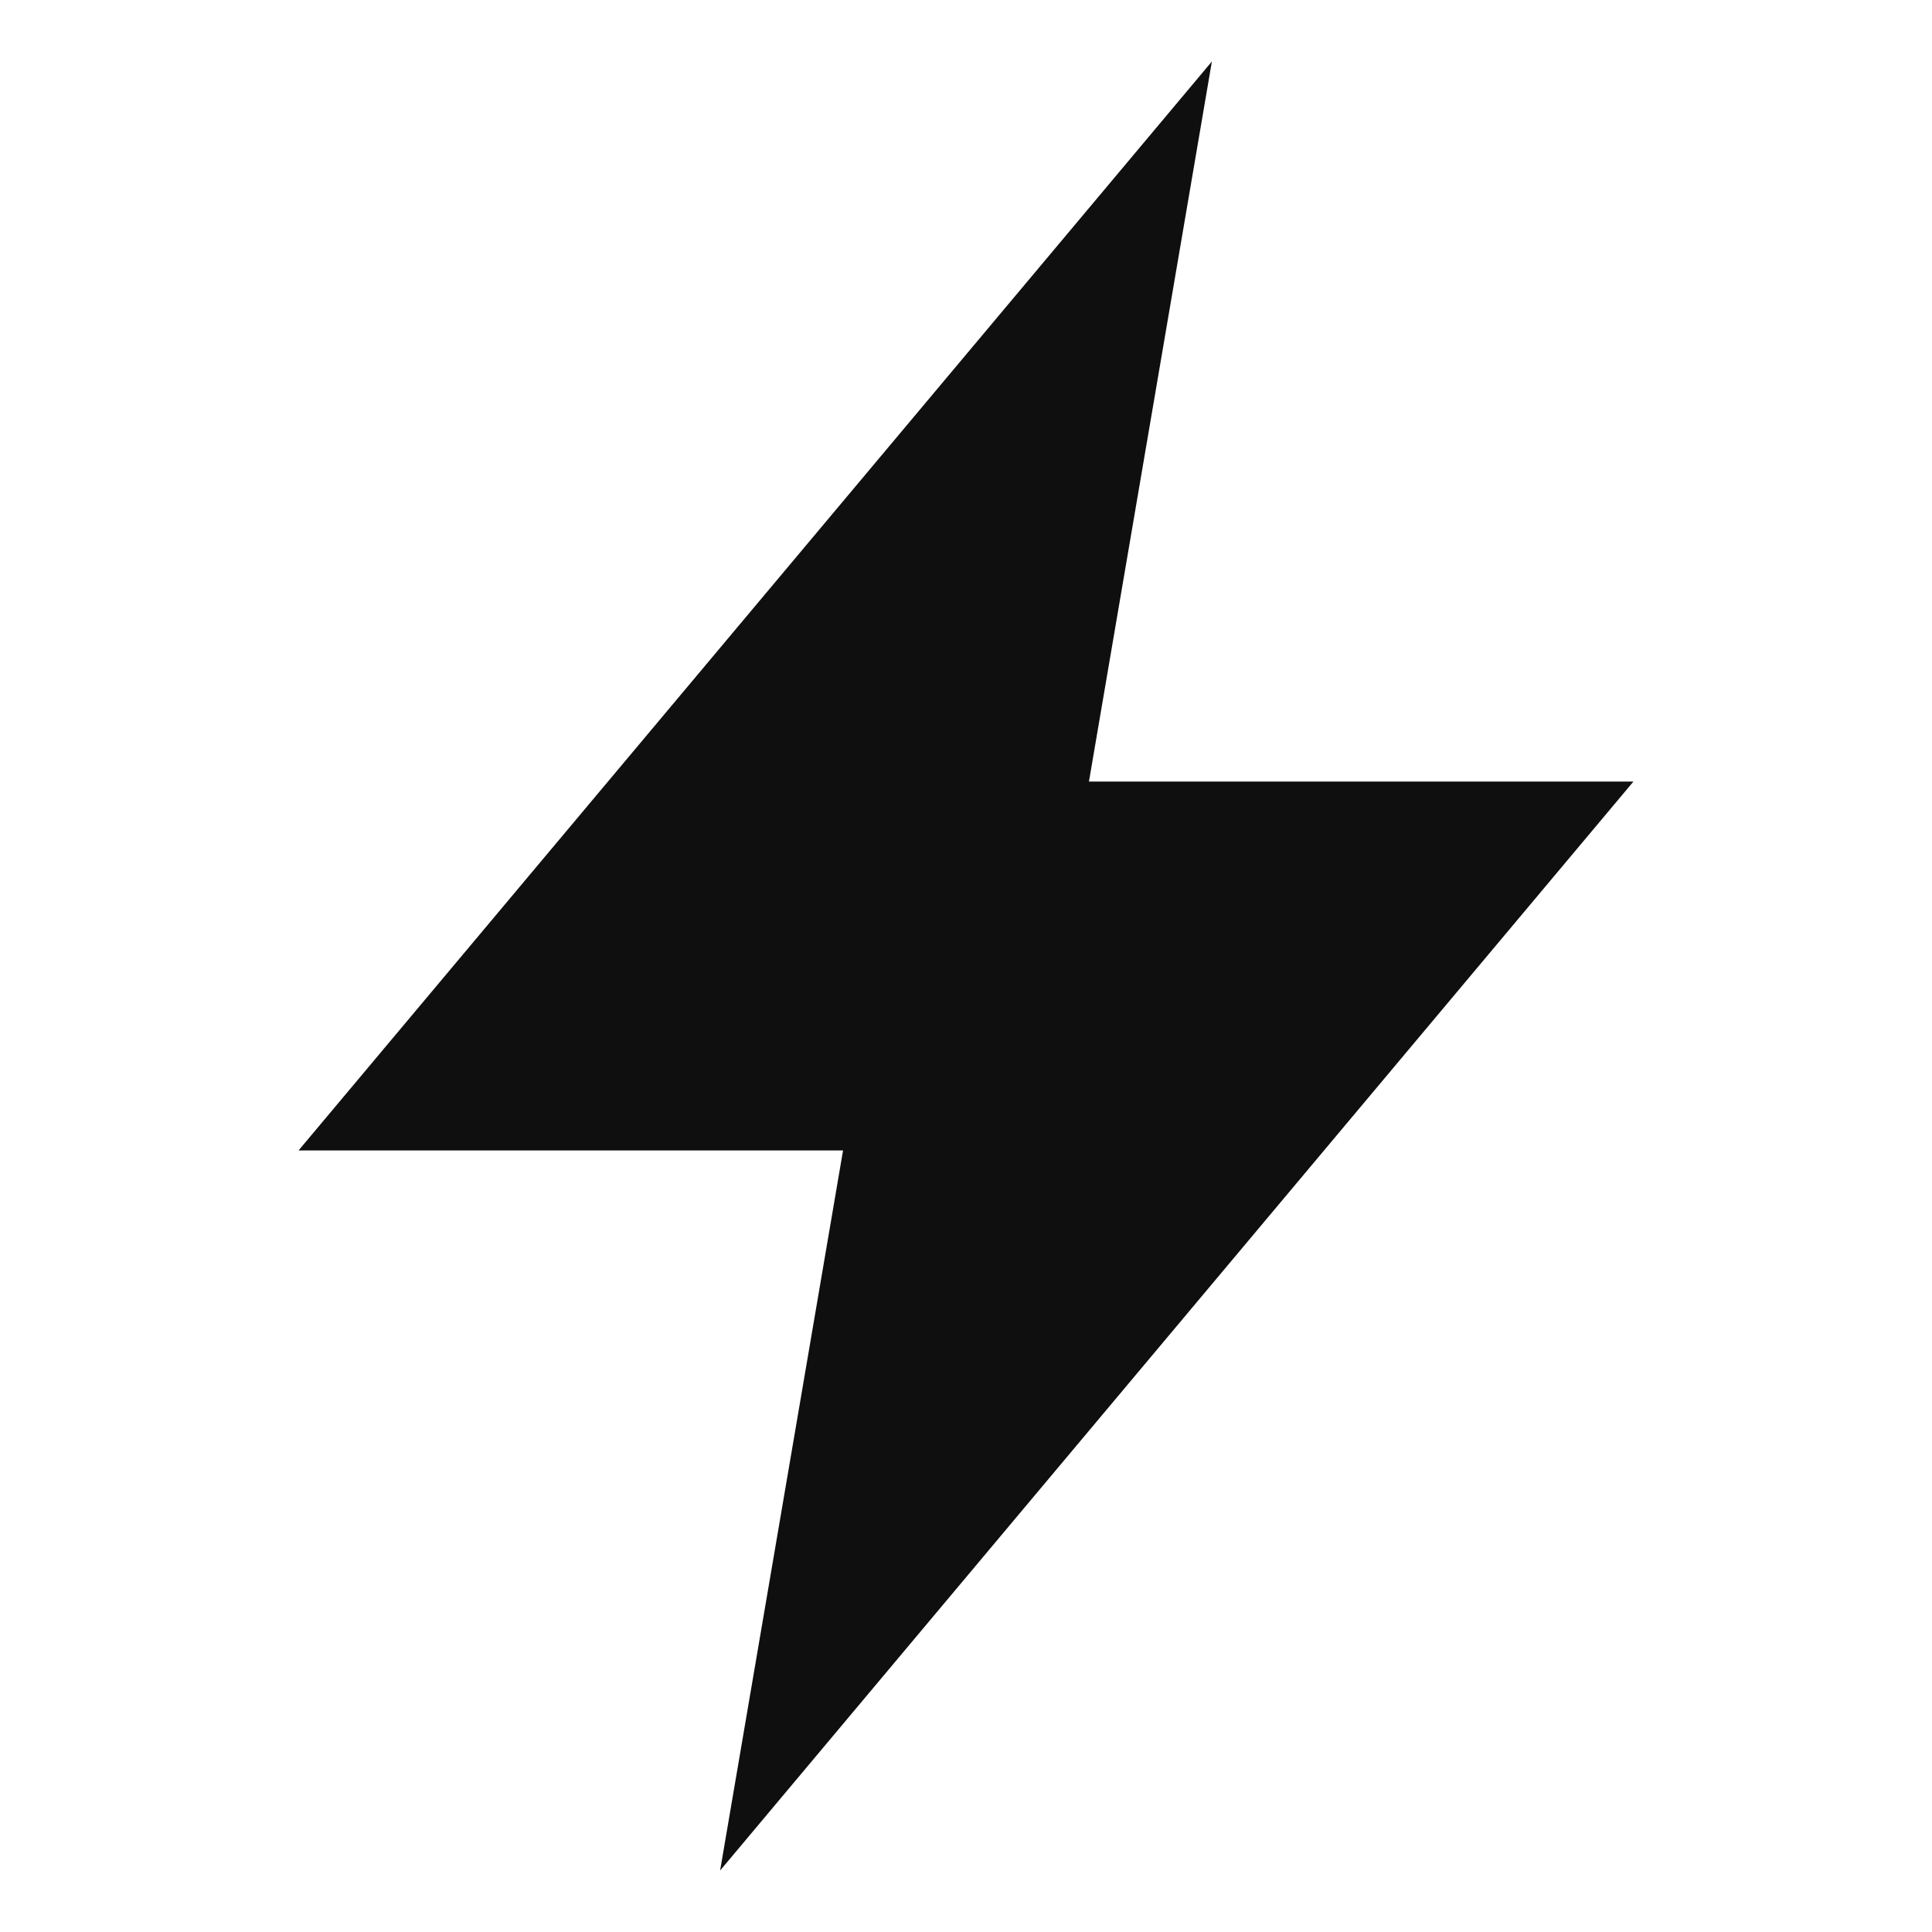
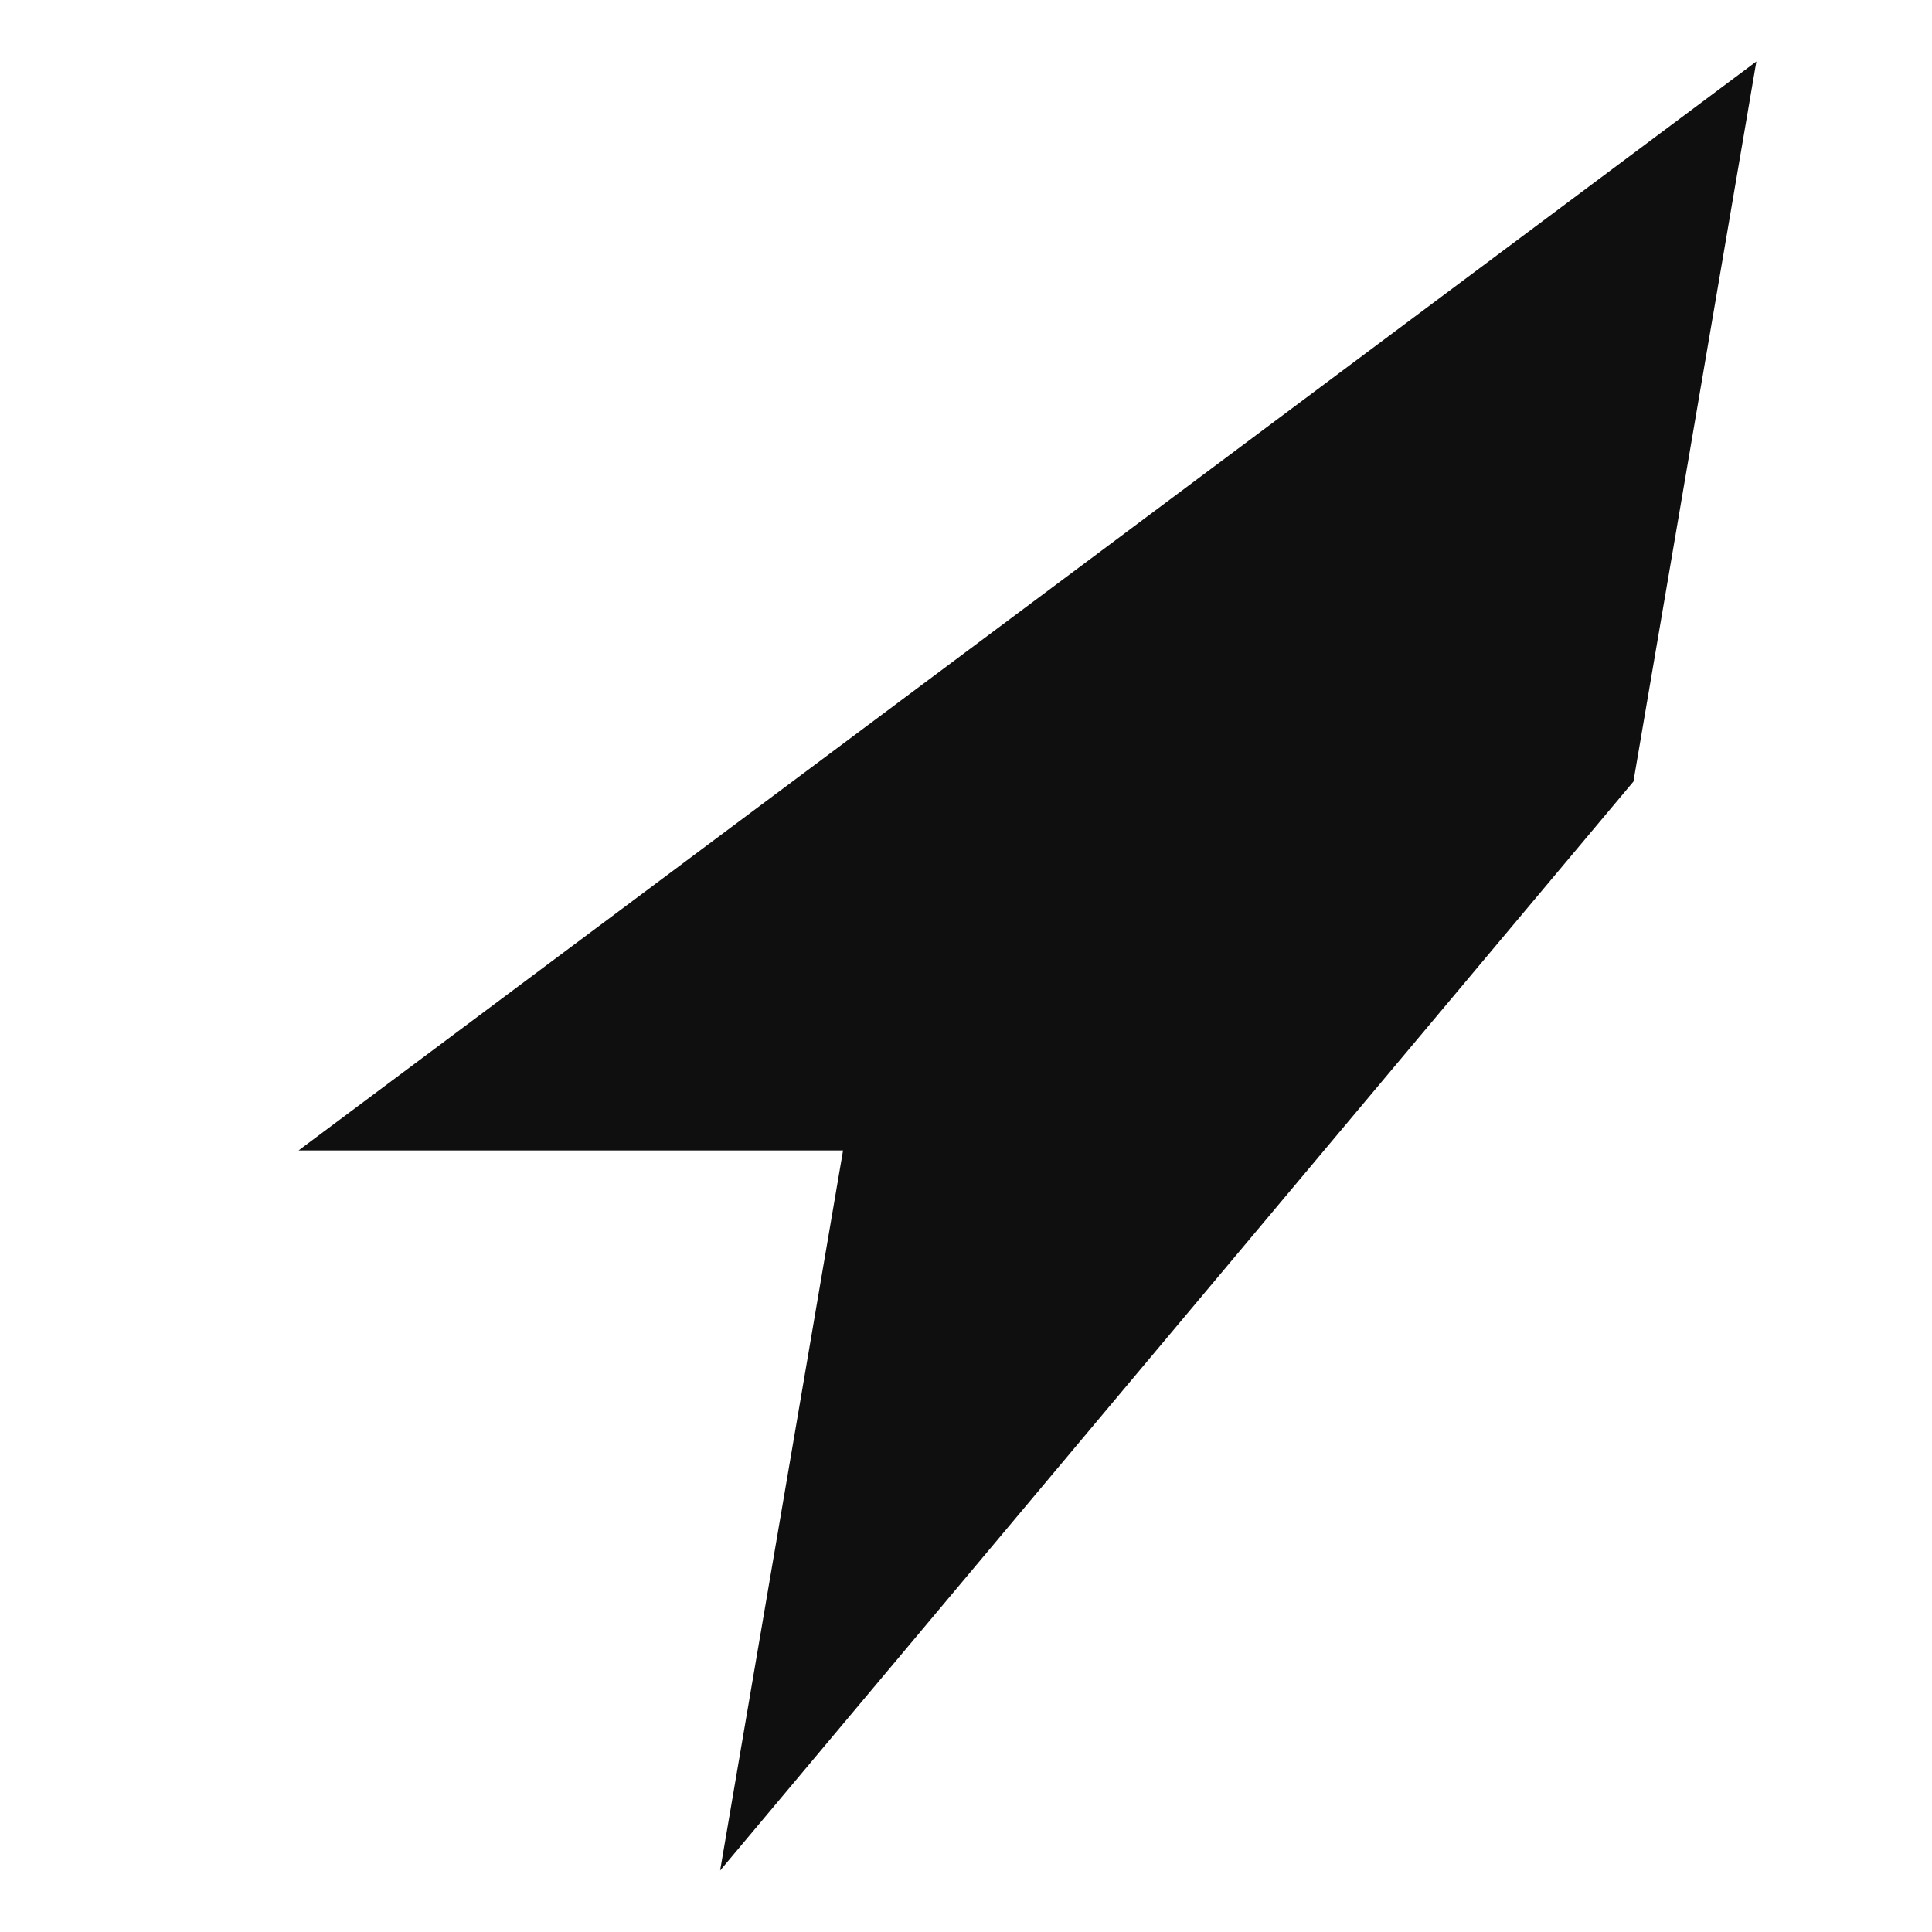
<svg xmlns="http://www.w3.org/2000/svg" id="Layer_1" x="0px" y="0px" viewBox="0 0 22 22" style="enable-background:new 0 0 22 22;" xml:space="preserve">
  <style type="text/css"> .st0{fill:#0F0F0F;} </style>
-   <path class="st0" d="M18.6,8.9h-6.2l1.4-8.2L3.4,13.1h6.2l-1.4,8.2L18.6,8.9z" />
+   <path class="st0" d="M18.6,8.9l1.4-8.2L3.4,13.1h6.2l-1.4,8.2L18.6,8.9z" />
</svg>